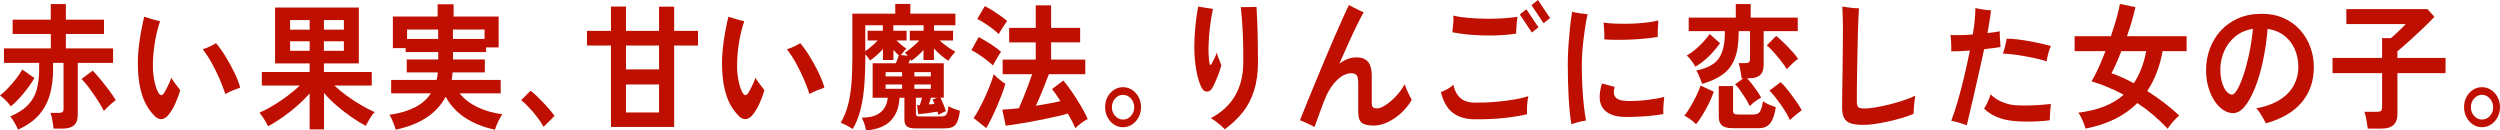
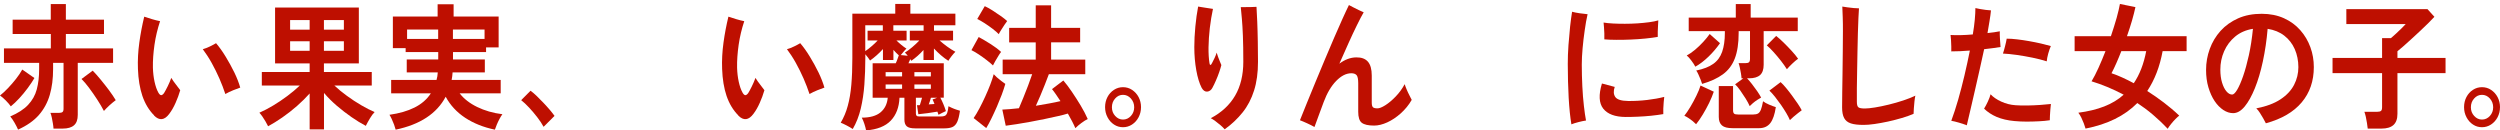
<svg xmlns="http://www.w3.org/2000/svg" id="_レイヤー_2" data-name="レイヤー 2" viewBox="0 0 365.9 19.08">
  <defs>
    <style>
      .cls-1 {
        fill: #be0f00;
      }
    </style>
  </defs>
  <g id="text">
    <g>
      <path class="cls-1" d="M1.58,15.56c-.18-.25-.42-.54-.73-.85-.31-.31-.59-.56-.85-.73.37-.29.76-.65,1.17-1.08.41-.43.8-.88,1.17-1.35.37-.47.68-.93.92-1.37l1.78,1.24c-.26.45-.59.94-.98,1.47-.39.53-.8,1.02-1.23,1.49-.43.47-.85.86-1.24,1.18ZM2.65,18.98c-.12-.28-.29-.61-.51-1-.22-.39-.44-.7-.64-.94,1.13-.48,2-1.04,2.61-1.69.61-.65,1.04-1.4,1.27-2.26s.35-1.85.35-2.97v-.92H.58v-2.12h6.86v-2.1H1.85v-2.1h5.58V.6h2.21v2.28h5.58v2.1h-5.58v2.1h6.91v2.12h-5.17v7.62c0,.69-.18,1.2-.55,1.52-.37.32-.92.48-1.65.48h-1.35c-.01-.21-.04-.47-.09-.76-.05-.29-.1-.58-.16-.86-.06-.28-.13-.51-.2-.68h1.24c.24,0,.41-.04.52-.12.11-.08.16-.25.16-.5v-6.7h-1.53v.92c0,1.39-.16,2.64-.48,3.75-.32,1.11-.85,2.1-1.59,2.95-.74.85-1.77,1.57-3.08,2.16ZM15.21,16.24c-.26-.51-.59-1.06-.97-1.65-.38-.59-.78-1.16-1.19-1.71-.41-.55-.78-.99-1.12-1.32l1.64-1.22c.36.37.75.81,1.17,1.32.42.51.82,1.02,1.22,1.55.39.53.72,1.01.98,1.45-.26.19-.57.44-.91.75-.34.31-.61.59-.82.83Z" />
      <path class="cls-1" d="M22.57,16.9c-.77-.77-1.34-1.73-1.73-2.86-.38-1.13-.6-2.45-.65-3.94-.05-1.27.02-2.55.2-3.86.18-1.31.42-2.57.72-3.8.32.11.7.23,1.13.36.43.13.83.23,1.19.3-.37,1.12-.65,2.27-.82,3.46-.17,1.19-.25,2.3-.23,3.34.02.73.1,1.42.24,2.06.14.64.32,1.17.55,1.58.14.25.28.38.41.39.13,0,.28-.1.43-.31.14-.23.32-.55.53-.98.21-.43.39-.84.53-1.24.2.33.44.67.71,1.01.27.34.47.6.6.79-.18.63-.41,1.24-.68,1.85-.27.61-.57,1.14-.91,1.59-.71.97-1.46,1.06-2.25.26ZM32.98,13.76c-.24-.73-.53-1.49-.87-2.27-.34-.78-.72-1.54-1.13-2.28-.41-.74-.85-1.41-1.3-2.01.34-.09.69-.23,1.06-.41.37-.18.67-.34.88-.47.47.55.94,1.2,1.4,1.96.47.76.89,1.54,1.28,2.33.38.79.67,1.53.86,2.21-.26.09-.6.22-1.01.38-.41.16-.8.35-1.17.56Z" />
      <path class="cls-1" d="M45.32,18.94v-5.26c-.54.61-1.16,1.22-1.85,1.83-.7.61-1.41,1.17-2.15,1.68s-1.43.94-2.08,1.29c-.1-.2-.22-.43-.37-.69-.15-.26-.31-.51-.47-.74-.16-.23-.31-.42-.44-.55.64-.28,1.3-.63,2.01-1.05.7-.42,1.39-.88,2.07-1.39.68-.51,1.29-1.02,1.84-1.54h-5.56v-1.98h7v-1.26h-5.06V1.1h12.26v8.18h-5.11v1.26h7v1.98h-5.47c.54.51,1.15,1.01,1.84,1.51s1.38.96,2.09,1.37c.71.41,1.36.75,1.96,1-.23.23-.46.54-.69.93-.23.39-.44.76-.6,1.09-.66-.35-1.36-.77-2.09-1.28-.73-.51-1.45-1.06-2.15-1.66-.7-.6-1.33-1.23-1.88-1.88v5.34h-2.09ZM42.46,4.34h2.86v-1.4h-2.86v1.4ZM42.46,7.44h2.86v-1.4h-2.86v1.4ZM47.41,4.34h2.92v-1.4h-2.92v1.4ZM47.41,7.44h2.92v-1.4h-2.92v1.4Z" />
      <path class="cls-1" d="M57.91,18.98c-.05-.2-.13-.44-.23-.73-.11-.29-.23-.57-.35-.84-.13-.27-.24-.48-.33-.61,1.43-.2,2.65-.55,3.67-1.06,1.02-.51,1.82-1.2,2.39-2.08h-5.81v-1.96h6.64c.05-.17.09-.35.12-.53.03-.18.05-.37.06-.57h-4.54v-1.9h4.61v-1.08h-4.77v-.58h-1.87V2.42h6.55V.62h2.34v1.8h6.59v4.52h-1.84v.68h-4.84v1.08h4.66v1.9h-4.72c-.01.19-.03.37-.05.55-.02.18-.05.36-.09.55h7.18v1.96h-6.01c.62.8,1.48,1.47,2.57,2,1.09.53,2.32.89,3.69,1.06-.12.16-.26.38-.41.66-.15.28-.29.57-.41.86s-.22.54-.28.74c-1.67-.35-3.12-.93-4.35-1.74-1.23-.81-2.18-1.84-2.85-3.08-1.31,2.47-3.75,4.07-7.33,4.82ZM59.58,5.7h4.55v-1.38h-4.55v1.38ZM66.29,5.7h4.63v-1.38h-4.63v1.38Z" />
      <path class="cls-1" d="M79.56,18.56c-.23-.43-.53-.89-.91-1.38-.38-.49-.77-.96-1.19-1.41s-.81-.82-1.18-1.11l1.37-1.38c.28.2.58.46.9.77.32.31.65.65.99,1,.34.35.64.7.93,1.03.28.33.51.63.69.88l-1.6,1.6Z" />
-       <path class="cls-1" d="M89.42,18.58V6.66h-3.51v-2.14h3.51V.96h2.2v3.56h4.84V.98h2.21v3.54h3.49v2.14h-3.49v11.92h-9.25ZM91.62,10.16h4.84v-3.5h-4.84v3.5ZM91.62,16.46h4.84v-4.1h-4.84v4.1Z" />
      <path class="cls-1" d="M108.07,16.9c-.77-.77-1.34-1.73-1.73-2.86-.38-1.13-.6-2.45-.65-3.94-.05-1.27.02-2.55.2-3.86.18-1.31.42-2.57.72-3.8.32.11.7.23,1.13.36.43.13.83.23,1.19.3-.37,1.12-.65,2.27-.82,3.46-.17,1.19-.25,2.3-.23,3.34.02.73.1,1.42.24,2.06.14.64.32,1.17.55,1.58.14.25.28.38.41.39.13,0,.28-.1.43-.31.14-.23.32-.55.53-.98.21-.43.39-.84.53-1.24.2.33.44.67.71,1.01.27.34.47.6.6.79-.18.63-.41,1.24-.68,1.85-.27.61-.57,1.14-.91,1.59-.71.97-1.46,1.06-2.25.26ZM118.48,13.76c-.24-.73-.53-1.49-.87-2.27-.34-.78-.72-1.54-1.13-2.28-.41-.74-.85-1.41-1.3-2.01.34-.09.69-.23,1.06-.41.37-.18.67-.34.88-.47.47.55.94,1.2,1.4,1.96.47.76.89,1.54,1.28,2.33.38.79.67,1.53.86,2.21-.26.09-.6.22-1.01.38-.41.16-.8.35-1.17.56Z" />
      <path class="cls-1" d="M126.76,19.08c-.05-.27-.13-.58-.25-.95-.12-.37-.25-.67-.38-.91,1.21,0,2.13-.26,2.75-.78.62-.52.97-1.23,1.05-2.14h-2.21v-5.04h3.38c.1-.2.18-.4.25-.6.07-.2.14-.39.2-.56-.12-.11-.25-.23-.39-.37s-.27-.28-.4-.43v1.48h-1.53v-1.6c-.29.32-.59.62-.92.91-.32.29-.65.54-.97.77-.07-.12-.17-.27-.3-.44s-.26-.33-.39-.48v.5c0,1.37-.05,2.69-.14,3.94-.09,1.25-.27,2.43-.53,3.52-.26,1.09-.65,2.09-1.17,2.98-.24-.16-.54-.33-.9-.52-.36-.19-.65-.32-.86-.4.44-.75.79-1.57,1.03-2.47.25-.9.42-1.92.52-3.07.1-1.15.15-2.45.15-3.9V2h6.28V.58h2.21v1.42h6.59v1.7h-3.13v.8h2.79v1.42h-1.98c.35.31.72.61,1.12.9.4.29.8.55,1.2.76-.16.15-.34.36-.56.64-.22.28-.37.51-.47.68-.36-.23-.72-.5-1.08-.81-.36-.31-.7-.64-1.03-.99v1.68h-1.53v-1.46c-.56.63-1.16,1.15-1.78,1.58-.01-.03-.04-.06-.07-.11-.04-.05-.07-.09-.09-.13-.04.09-.08.19-.12.29-.04.1-.09.2-.14.31h5.17v5.04h-.5c.16.29.3.61.44.94.14.33.26.67.37,1.02-.12.05-.29.14-.52.25-.23.11-.41.21-.56.29-.05-.11-.1-.26-.16-.46-.43.08-.91.15-1.42.22s-.97.12-1.37.16l-.2-1.32c.06,0,.12,0,.19,0s.14-.01.23-.01c.06-.19.12-.37.17-.56.05-.19.1-.36.15-.52h-.9v2.3c0,.16.04.27.11.34.07.07.22.1.43.1h3.06c.28,0,.49-.03.64-.1.15-.07.26-.21.34-.42.08-.21.14-.54.19-.98.12.07.28.15.5.24.21.09.42.18.64.25.22.07.4.13.54.17-.1.72-.23,1.26-.4,1.63-.17.37-.4.62-.69.75-.29.13-.69.2-1.18.2h-4.28c-.59,0-1-.1-1.23-.3-.23-.2-.35-.53-.35-.98v-3.2h-.72c-.06,1.4-.48,2.51-1.27,3.34-.79.83-2,1.31-3.63,1.44ZM126.65,7.48c.31-.21.63-.46.94-.73.32-.27.61-.55.87-.83h-1.48v-1.42h2.23v-.8h-2.57v3.78ZM129.62,11.18h2.41v-.62h-2.41v.62ZM129.62,13h2.41v-.64h-2.41v.64ZM132.86,8.16c-.07-.09-.14-.18-.22-.26s-.14-.15-.2-.2c.34-.21.7-.48,1.08-.8.38-.32.73-.65,1.04-.98h-1.4v-1.42h2.02v-.8h-4.43v.8h1.94v1.42h-1.49c.22.21.45.43.71.64.26.21.51.4.76.56-.11.09-.24.23-.4.42s-.3.36-.43.52l1.01.1ZM133.83,11.18h2.41v-.62h-2.41v.62ZM133.83,13h2.41v-.64h-2.41v.64ZM135.92,15.28c.14-.01.29-.02.44-.03.15,0,.28-.02.41-.03-.05-.12-.1-.24-.14-.35-.05-.11-.1-.22-.14-.31l.68-.26h-.92c-.07.28-.18.61-.32.98Z" />
      <path class="cls-1" d="M145.33,9.58c-.22-.21-.51-.47-.89-.76-.38-.29-.77-.58-1.18-.85-.41-.27-.77-.48-1.08-.63l1.06-1.92c.53.28,1.1.62,1.72,1.01.62.39,1.14.78,1.56,1.17-.1.12-.23.31-.39.57-.16.26-.32.52-.47.79-.15.27-.26.47-.33.62ZM144.34,18.74l-1.84-1.46c.28-.4.56-.87.85-1.42.29-.55.57-1.12.84-1.71s.52-1.18.74-1.75c.22-.57.39-1.09.51-1.54.1.12.25.27.46.46.21.19.43.37.66.54.23.17.42.31.58.42-.13.47-.31.99-.52,1.57-.22.58-.46,1.17-.72,1.77-.26.6-.53,1.17-.79,1.71s-.52,1.01-.76,1.41ZM146.18,5c-.2-.21-.49-.47-.87-.76-.38-.29-.77-.57-1.19-.84-.41-.27-.78-.47-1.09-.62l1.1-1.88c.32.15.7.35,1.12.62.42.27.83.54,1.22.82.4.28.71.53.94.74-.1.12-.23.31-.4.56-.17.25-.33.51-.49.76-.16.25-.27.45-.34.6ZM157.39,18.76c-.12-.29-.28-.62-.47-.99-.19-.37-.4-.75-.63-1.15-.38.12-.87.25-1.47.38s-1.24.27-1.93.42c-.7.15-1.4.28-2.1.41-.7.13-1.36.24-1.99.34s-1.16.18-1.6.23l-.5-2.36c.32-.01.69-.04,1.11-.07.41-.03.86-.08,1.32-.13.19-.44.41-.95.64-1.53.23-.58.47-1.17.7-1.78.23-.61.43-1.16.6-1.67h-4.32v-2.14h4.84v-2.52h-3.89v-2.12h3.89V.78h2.25v3.3h4.25v2.12h-4.25v2.52h5v2.14h-5.33c-.17.45-.36.96-.58,1.51s-.44,1.1-.67,1.64c-.23.54-.44,1.03-.65,1.47.65-.11,1.28-.22,1.9-.33.62-.11,1.18-.23,1.7-.35-.23-.35-.45-.67-.66-.98-.21-.31-.41-.57-.58-.78l1.66-1.26c.38.44.8.99,1.24,1.64.44.65.88,1.33,1.3,2.03.42.7.76,1.36,1.03,1.97-.28.13-.59.33-.94.59-.35.26-.64.51-.88.75Z" />
      <path class="cls-1" d="M164.36,18.62c-.48,0-.92-.13-1.31-.39-.4-.26-.71-.61-.95-1.06-.24-.45-.36-.94-.36-1.49s.12-1.04.35-1.48c.23-.44.55-.79.95-1.05.4-.26.84-.39,1.32-.39s.94.13,1.34.4c.4.27.72.62.95,1.06.23.44.35.93.35,1.46s-.12,1.04-.36,1.49-.56.8-.96,1.06c-.4.26-.84.39-1.32.39ZM164.36,17.5c.46,0,.84-.18,1.16-.53.32-.35.48-.78.48-1.27s-.16-.92-.48-1.28-.71-.54-1.16-.54-.83.18-1.14.53c-.32.35-.48.78-.48,1.29s.16.92.48,1.27c.32.35.7.53,1.14.53Z" />
      <path class="cls-1" d="M177.46,12.84c-.2.36-.47.55-.79.57-.32.02-.59-.18-.81-.59-.32-.63-.58-1.47-.77-2.53s-.29-2.19-.29-3.39c0-.93.05-1.93.15-3,.1-1.07.24-2.05.41-2.94.35.05.72.11,1.12.18.4.07.75.12,1.05.16-.19.87-.34,1.8-.46,2.79-.11.99-.18,1.94-.19,2.85s.04,1.67.14,2.3c.02.17.07.26.14.26s.16-.1.25-.3c.1-.17.21-.41.35-.7.14-.29.24-.56.31-.8.05.17.12.38.21.63s.18.48.27.69c.09.21.16.38.21.5-.07.29-.18.64-.32,1.05-.14.41-.3.81-.48,1.22-.17.41-.35.76-.51,1.05ZM179.24,18.92c-.14-.17-.35-.37-.6-.59-.26-.22-.52-.43-.78-.62-.26-.19-.48-.33-.65-.41,1.57-.83,2.76-1.93,3.56-3.3.8-1.37,1.2-3.03,1.2-4.96,0-1.53-.02-2.8-.06-3.8-.04-1-.09-1.83-.15-2.49-.06-.66-.11-1.23-.16-1.71h.68c.29,0,.58,0,.87-.01.29,0,.54-.02.75-.03.04.57.07,1.31.11,2.2.04.89.06,1.85.08,2.87.02,1.02.03,2.01.03,2.97,0,1.6-.19,3.01-.58,4.22-.38,1.21-.94,2.28-1.67,3.19-.73.91-1.6,1.74-2.62,2.47Z" />
      <path class="cls-1" d="M192.37,18.58c-.3-.17-.66-.36-1.09-.55s-.76-.34-1.02-.43c.28-.69.61-1.51.99-2.46.38-.95.8-1.96,1.25-3.05.45-1.09.91-2.19,1.38-3.31.47-1.12.92-2.19,1.37-3.22.44-1.03.85-1.96,1.23-2.79.38-.83.69-1.51.95-2.03.16.08.37.19.63.33.26.14.54.28.82.41.28.13.52.24.71.32-.28.48-.61,1.11-.99,1.89-.38.78-.8,1.65-1.23,2.62s-.89,1.97-1.34,3.01c.38-.29.79-.52,1.21-.68.42-.16.85-.24,1.28-.24.74-.01,1.3.19,1.68.62.38.43.57,1.11.57,2.04v3.94c0,.33.05.56.16.68.11.12.33.18.67.18.29,0,.67-.15,1.16-.46s.99-.73,1.5-1.26c.52-.53.96-1.14,1.33-1.82.06.21.16.47.29.78.13.31.27.6.41.87.14.27.25.49.33.65-.43.75-.97,1.4-1.6,1.97-.64.57-1.3,1.01-1.98,1.32-.68.31-1.33.47-1.93.47-.85,0-1.45-.14-1.8-.41-.35-.27-.52-.81-.52-1.61v-4.18c0-.59-.08-.98-.23-1.17-.16-.19-.42-.29-.79-.29-.76.01-1.49.39-2.21,1.13-.72.74-1.33,1.76-1.82,3.07-.26.73-.51,1.39-.73,1.97-.22.58-.43,1.14-.62,1.69Z" />
-       <path class="cls-1" d="M215.86,17.46c-1.34-.01-2.42-.33-3.23-.95-.81-.62-1.39-1.63-1.74-3.03.29-.11.6-.25.93-.43.33-.18.63-.4.89-.65.18.83.51,1.47,1,1.92.49.45,1.2.69,2.15.7,1.02.01,2.03-.02,3.04-.11,1.01-.09,1.93-.2,2.77-.35.84-.15,1.51-.31,2.02-.48-.06.25-.11.55-.14.89-.04.34-.06.67-.06.98,0,.31,0,.57,0,.77-.85.21-1.94.39-3.26.54s-2.78.21-4.37.2ZM221.92,4.92c-.68.11-1.43.18-2.24.23-.81.05-1.64.06-2.49.04s-1.67-.07-2.47-.15-1.51-.19-2.16-.32c0-.03,0-.07.02-.12.04-.36.07-.75.12-1.17.04-.42.05-.8,0-1.15.61.15,1.33.26,2.15.33.82.07,1.68.12,2.56.13.89.01,1.74,0,2.56-.06.82-.05,1.53-.13,2.13-.22-.04.2-.07.46-.1.77-.03.31-.05.63-.07.94-.02.31-.03.56-.03.75ZM224.21,4.76s-.1-.13-.22-.31c-.12-.18-.26-.39-.42-.64s-.33-.49-.49-.74c-.17-.25-.31-.46-.43-.64-.12-.18-.19-.28-.22-.31l.97-.76s.12.19.3.45c.17.26.37.55.58.87.22.32.41.61.58.86.17.25.28.4.32.44l-.97.78ZM225.92,3.4s-.1-.13-.22-.31c-.12-.18-.26-.39-.42-.64-.16-.25-.33-.49-.49-.74-.17-.25-.31-.46-.43-.64-.12-.18-.19-.28-.22-.31l.95-.76s.14.19.31.45c.17.26.37.55.58.87.22.32.41.61.59.87.17.26.27.41.3.45l-.95.76Z" />
      <path class="cls-1" d="M229.99,18.2c-.18-1.05-.31-2.35-.4-3.9-.08-1.55-.13-3.19-.13-4.92,0-.89.03-1.82.1-2.77.07-.95.15-1.86.24-2.72.1-.86.19-1.58.29-2.17.28.08.64.15,1.1.22.46.07.85.11,1.17.14-.16.69-.3,1.48-.42,2.35-.13.87-.23,1.75-.31,2.63-.08.88-.12,1.68-.12,2.4,0,1.07.03,2.12.08,3.17.05,1.05.13,2,.23,2.87.1.87.2,1.58.31,2.14-.3.04-.67.12-1.1.23-.43.11-.78.22-1.04.33ZM237.92,17.12c-1.55-.01-2.64-.42-3.27-1.22-.63-.8-.69-2.03-.19-3.68l1.87.5c-.2.6-.18,1.09.08,1.47s.89.58,1.9.59c.91.01,1.84-.04,2.77-.15s1.77-.26,2.5-.45c-.02.19-.05.44-.08.76-.03.32-.05.64-.06.96s-.01.59,0,.8c-.53.09-1.12.17-1.78.24-.66.07-1.32.11-1.97.14-.65.03-1.25.04-1.77.04ZM234.81,5.76c.01-.27.01-.56,0-.87-.01-.31-.03-.62-.05-.91-.02-.29-.04-.52-.06-.68.38.07.85.11,1.39.14.54.03,1.12.04,1.73.04s1.23-.02,1.84-.06c.62-.04,1.19-.1,1.72-.17s.97-.16,1.33-.27c-.01.2-.03.45-.04.75-.02.3-.03.6-.04.9,0,.3,0,.56,0,.77-.5.09-1.1.17-1.8.24-.7.07-1.42.12-2.16.15-.74.03-1.46.05-2.13.04-.68,0-1.25-.03-1.72-.07Z" />
      <path class="cls-1" d="M248.24,18.18c-.12-.13-.29-.28-.49-.45-.21-.17-.43-.32-.65-.47-.22-.15-.42-.25-.58-.32.26-.32.55-.75.87-1.28.32-.53.61-1.08.89-1.65.28-.57.48-1.06.61-1.49l1.94.9c-.17.51-.4,1.05-.68,1.64-.29.59-.6,1.15-.93,1.7-.33.55-.66,1.02-.98,1.42ZM248.13,9.76c-.13-.25-.32-.55-.58-.89-.25-.34-.48-.59-.68-.75.38-.2.79-.48,1.21-.83.42-.35.82-.74,1.21-1.16.38-.42.7-.8.94-1.15l1.51,1.34c-.48.69-1.04,1.35-1.67,1.96-.63.61-1.28,1.11-1.94,1.48ZM256.09,15.54c-.14-.33-.35-.71-.6-1.12-.26-.41-.53-.81-.8-1.2-.28-.39-.52-.68-.74-.88l1.21-.88h-.27c-.01-.21-.04-.46-.09-.74-.05-.28-.1-.56-.16-.83-.06-.27-.12-.49-.18-.65h1.01c.24,0,.41-.04.51-.13.1-.09.15-.26.15-.51v-4.04h-1.66v.26c0,1.52-.19,2.76-.56,3.73-.37.97-.95,1.74-1.74,2.32-.79.58-1.8,1.05-3.05,1.41-.04-.16-.11-.36-.21-.61-.1-.25-.21-.5-.32-.75-.11-.25-.22-.45-.33-.6,1.06-.21,1.89-.54,2.49-.97.61-.43,1.04-1.02,1.3-1.76.26-.74.4-1.66.4-2.77v-.26h-5.29v-1.98h6.89V.6h2.18v1.98h6.89v1.98h-4.99v4.92c0,.69-.18,1.2-.53,1.51-.35.31-.89.47-1.61.47h-.29c.23.24.47.53.73.86.26.33.51.67.75,1.02.24.35.43.66.58.94-.16.08-.35.2-.58.35-.23.15-.44.31-.64.48-.2.17-.35.31-.46.43ZM253.58,18.76c-.72,0-1.24-.13-1.55-.4-.31-.27-.47-.68-.47-1.24v-4.52h2.09v3.52c0,.25.05.42.15.51.1.09.3.13.6.13h2.2c.3,0,.54-.05.71-.15.17-.1.31-.29.42-.57.11-.28.21-.69.31-1.22.22.17.52.34.9.5.38.16.71.28.97.36-.16,1.07-.43,1.85-.81,2.34-.38.49-.93.74-1.64.74h-3.89ZM261.52,10.12c-.23-.37-.52-.78-.87-1.23-.35-.45-.71-.87-1.08-1.28-.37-.41-.69-.73-.98-.97l1.37-1.38c.32.25.69.58,1.09.97.4.39.79.8,1.18,1.22.38.42.7.8.94,1.15-.25.17-.54.41-.86.72-.32.31-.58.57-.77.8ZM261.97,17.58c-.12-.29-.3-.64-.53-1.03-.23-.39-.5-.8-.78-1.21-.29-.41-.58-.8-.87-1.17-.29-.37-.57-.67-.82-.91l1.64-1.24c.24.21.5.49.79.84.29.35.58.72.88,1.13.3.41.58.8.83,1.17.25.37.45.7.59.98-.14.11-.33.25-.55.42-.22.17-.44.35-.66.54s-.39.35-.52.48Z" />
      <path class="cls-1" d="M272.74,18.28c-.78,0-1.4-.07-1.85-.22-.46-.15-.78-.41-.98-.78s-.3-.89-.3-1.56c0-.63,0-1.37.02-2.22.01-.85.02-1.74.04-2.66.01-1.13.02-2.26.04-3.38.01-1.12.02-2.08.02-2.88,0-.72,0-1.42-.03-2.1-.02-.68-.04-1.19-.06-1.52.17.03.41.06.72.11.31.05.63.08.95.11.32.03.58.04.77.04-.02.29-.05.76-.08,1.4-.03.64-.06,1.38-.08,2.23-.02.85-.04,1.74-.06,2.68-.02.94-.04,1.87-.05,2.8s-.03,1.78-.04,2.57c0,.79,0,1.45,0,1.98,0,.43.07.7.22.82.14.12.46.18.94.18.36,0,.85-.05,1.48-.15.62-.1,1.3-.24,2.03-.42.73-.18,1.44-.38,2.13-.61.69-.23,1.27-.46,1.76-.7-.05.21-.09.49-.13.84-.04.35-.07.69-.09,1.02-.02.33-.04.6-.04.8-.49.21-1.06.42-1.72.61-.65.19-1.33.37-2.02.52-.7.15-1.36.27-1.98.36-.62.09-1.15.13-1.58.13Z" />
      <path class="cls-1" d="M287.87,18.34c-.34-.13-.72-.26-1.16-.39-.44-.13-.81-.22-1.12-.27.35-.93.68-1.97,1.01-3.1.32-1.13.63-2.31.92-3.54s.55-2.44.79-3.64c-.97.08-1.88.12-2.72.12.01-.19.01-.43,0-.74,0-.31-.02-.62-.04-.93-.02-.31-.05-.56-.07-.73.44.03.95.03,1.52.02.57-.01,1.15-.05,1.74-.1.13-.77.23-1.49.29-2.16.06-.67.09-1.23.09-1.7.18.04.41.09.68.14.28.05.56.1.85.13.29.03.54.06.75.07-.05.49-.12,1.03-.22,1.6-.1.57-.19,1.15-.29,1.72.35-.04.68-.08.98-.12.31-.04.58-.09.82-.14-.01.32,0,.72.03,1.19s.06.84.08,1.11c-.31.05-.68.11-1.09.16-.41.05-.85.11-1.31.16-.19.91-.41,1.89-.65,2.95-.24,1.06-.48,2.12-.72,3.17-.24,1.05-.46,2.02-.67,2.89-.2.87-.37,1.58-.5,2.13ZM294.86,17.72c-1.02-.09-1.9-.3-2.63-.61-.73-.31-1.34-.72-1.84-1.21.17-.27.35-.6.54-1.01s.33-.77.41-1.09c.38.41.9.77,1.56,1.07.65.3,1.35.48,2.08.53.53.04,1.11.05,1.76.04.64-.01,1.27-.04,1.87-.08s1.12-.09,1.56-.14c-.02.21-.05.48-.08.79-.03.31-.05.61-.06.9-.01.29-.02.52-.02.69-.46.07-.98.12-1.57.15-.59.03-1.2.05-1.82.05s-1.2-.03-1.76-.08ZM299.57,8.98c-.62-.2-1.32-.38-2.1-.54-.77-.16-1.54-.29-2.3-.4-.76-.11-1.44-.17-2.02-.2.1-.28.2-.64.31-1.08s.2-.81.24-1.1c.44,0,.95.03,1.52.1.57.07,1.16.15,1.76.26.61.11,1.18.22,1.74.35.55.13,1.03.25,1.44.37-.13.31-.26.67-.38,1.1-.12.43-.19.81-.22,1.14Z" />
      <path class="cls-1" d="M317.25,18.84c-.7-.75-1.42-1.43-2.16-2.06-.74-.63-1.5-1.19-2.27-1.7-1.85,1.87-4.37,3.11-7.58,3.74-.06-.21-.14-.46-.25-.75-.11-.29-.23-.57-.37-.86s-.29-.52-.44-.71c1.43-.19,2.69-.49,3.79-.92,1.1-.43,2.05-1,2.85-1.72-.8-.43-1.6-.8-2.39-1.13-.79-.33-1.56-.6-2.31-.83.32-.53.66-1.19,1.01-1.96.35-.77.69-1.59,1.03-2.46h-4.52v-2.18h5.31c.32-.95.6-1.84.84-2.68.23-.84.39-1.52.48-2.04l2.27.46c-.12.57-.29,1.23-.5,1.97-.22.74-.46,1.5-.74,2.29h8.73v2.18h-3.51c-.41,2.25-1.16,4.2-2.25,5.84.82.52,1.63,1.08,2.43,1.69.8.61,1.55,1.24,2.25,1.91-.16.12-.34.29-.56.51-.22.22-.43.46-.63.71-.2.25-.37.49-.5.7ZM312.3,12.18c.85-1.25,1.46-2.82,1.82-4.7h-3.64c-.24.61-.48,1.2-.73,1.76-.25.56-.48,1.05-.71,1.48.52.17,1.05.38,1.59.63.55.25,1.1.52,1.67.83Z" />
      <path class="cls-1" d="M331.63,18.04c-.1-.2-.22-.44-.38-.71-.16-.27-.32-.54-.49-.81-.17-.27-.35-.49-.53-.66,1.45-.28,2.63-.72,3.54-1.32s1.57-1.31,1.99-2.12c.42-.81.63-1.68.63-2.6s-.18-1.84-.53-2.63c-.35-.79-.86-1.45-1.53-1.97s-1.48-.85-2.44-1c-.14,1.69-.38,3.28-.7,4.77-.32,1.49-.71,2.8-1.17,3.93s-.95,2.02-1.49,2.67c-.54.65-1.1.97-1.69.97-.48,0-.96-.15-1.43-.46-.47-.31-.9-.74-1.28-1.31-.38-.57-.68-1.24-.91-2.01-.23-.77-.34-1.62-.34-2.54,0-1.07.18-2.09.54-3.08.36-.99.89-1.87,1.58-2.64.7-.77,1.55-1.38,2.56-1.83,1.01-.45,2.16-.67,3.46-.67,1.22,0,2.31.22,3.26.65.95.43,1.75,1.02,2.39,1.75.65.73,1.14,1.57,1.48,2.5.34.93.5,1.9.5,2.9,0,2.04-.59,3.76-1.78,5.17-1.19,1.41-2.93,2.42-5.22,3.05ZM326.7,13.84c.2,0,.45-.23.73-.7.28-.47.57-1.13.87-1.99.3-.86.58-1.88.84-3.05.26-1.17.46-2.47.6-3.88-1.02.16-1.89.54-2.6,1.13-.71.59-1.25,1.31-1.62,2.16-.37.85-.55,1.74-.55,2.67,0,.72.08,1.36.25,1.91.17.55.38.98.65,1.29.26.31.54.46.83.46Z" />
      <path class="cls-1" d="M346.54,18.82c-.02-.23-.06-.5-.11-.81-.05-.31-.11-.62-.17-.92-.07-.3-.14-.54-.21-.73h1.89c.25,0,.43-.04.54-.13.11-.09.16-.27.16-.55v-4.98h-7.25v-2.22h7.25v-2.9h1.3c.2-.17.45-.39.73-.65.28-.26.56-.52.83-.79s.47-.47.6-.62h-8.69V1.34h11.88l1.01,1.12c-.23.25-.53.56-.9.93-.37.37-.78.76-1.22,1.17-.44.41-.88.82-1.31,1.21-.43.39-.82.74-1.17,1.05-.35.31-.62.53-.81.68v.98h7.04v2.22h-7.04v5.96c0,.75-.2,1.29-.59,1.64s-.98.52-1.75.52h-2Z" />
      <path class="cls-1" d="M363.26,18.62c-.48,0-.92-.13-1.31-.39-.4-.26-.71-.61-.95-1.06-.24-.45-.36-.94-.36-1.49s.12-1.04.35-1.48c.23-.44.55-.79.95-1.05.4-.26.84-.39,1.32-.39s.94.13,1.34.4c.4.27.72.62.95,1.06.23.44.35.93.35,1.46s-.12,1.04-.36,1.49-.56.8-.96,1.06c-.4.26-.84.39-1.32.39ZM363.26,17.5c.46,0,.84-.18,1.16-.53.32-.35.48-.78.48-1.27s-.16-.92-.48-1.28-.71-.54-1.16-.54-.83.18-1.14.53c-.32.35-.48.78-.48,1.29s.16.92.48,1.27c.32.35.7.53,1.14.53Z" />
    </g>
  </g>
</svg>